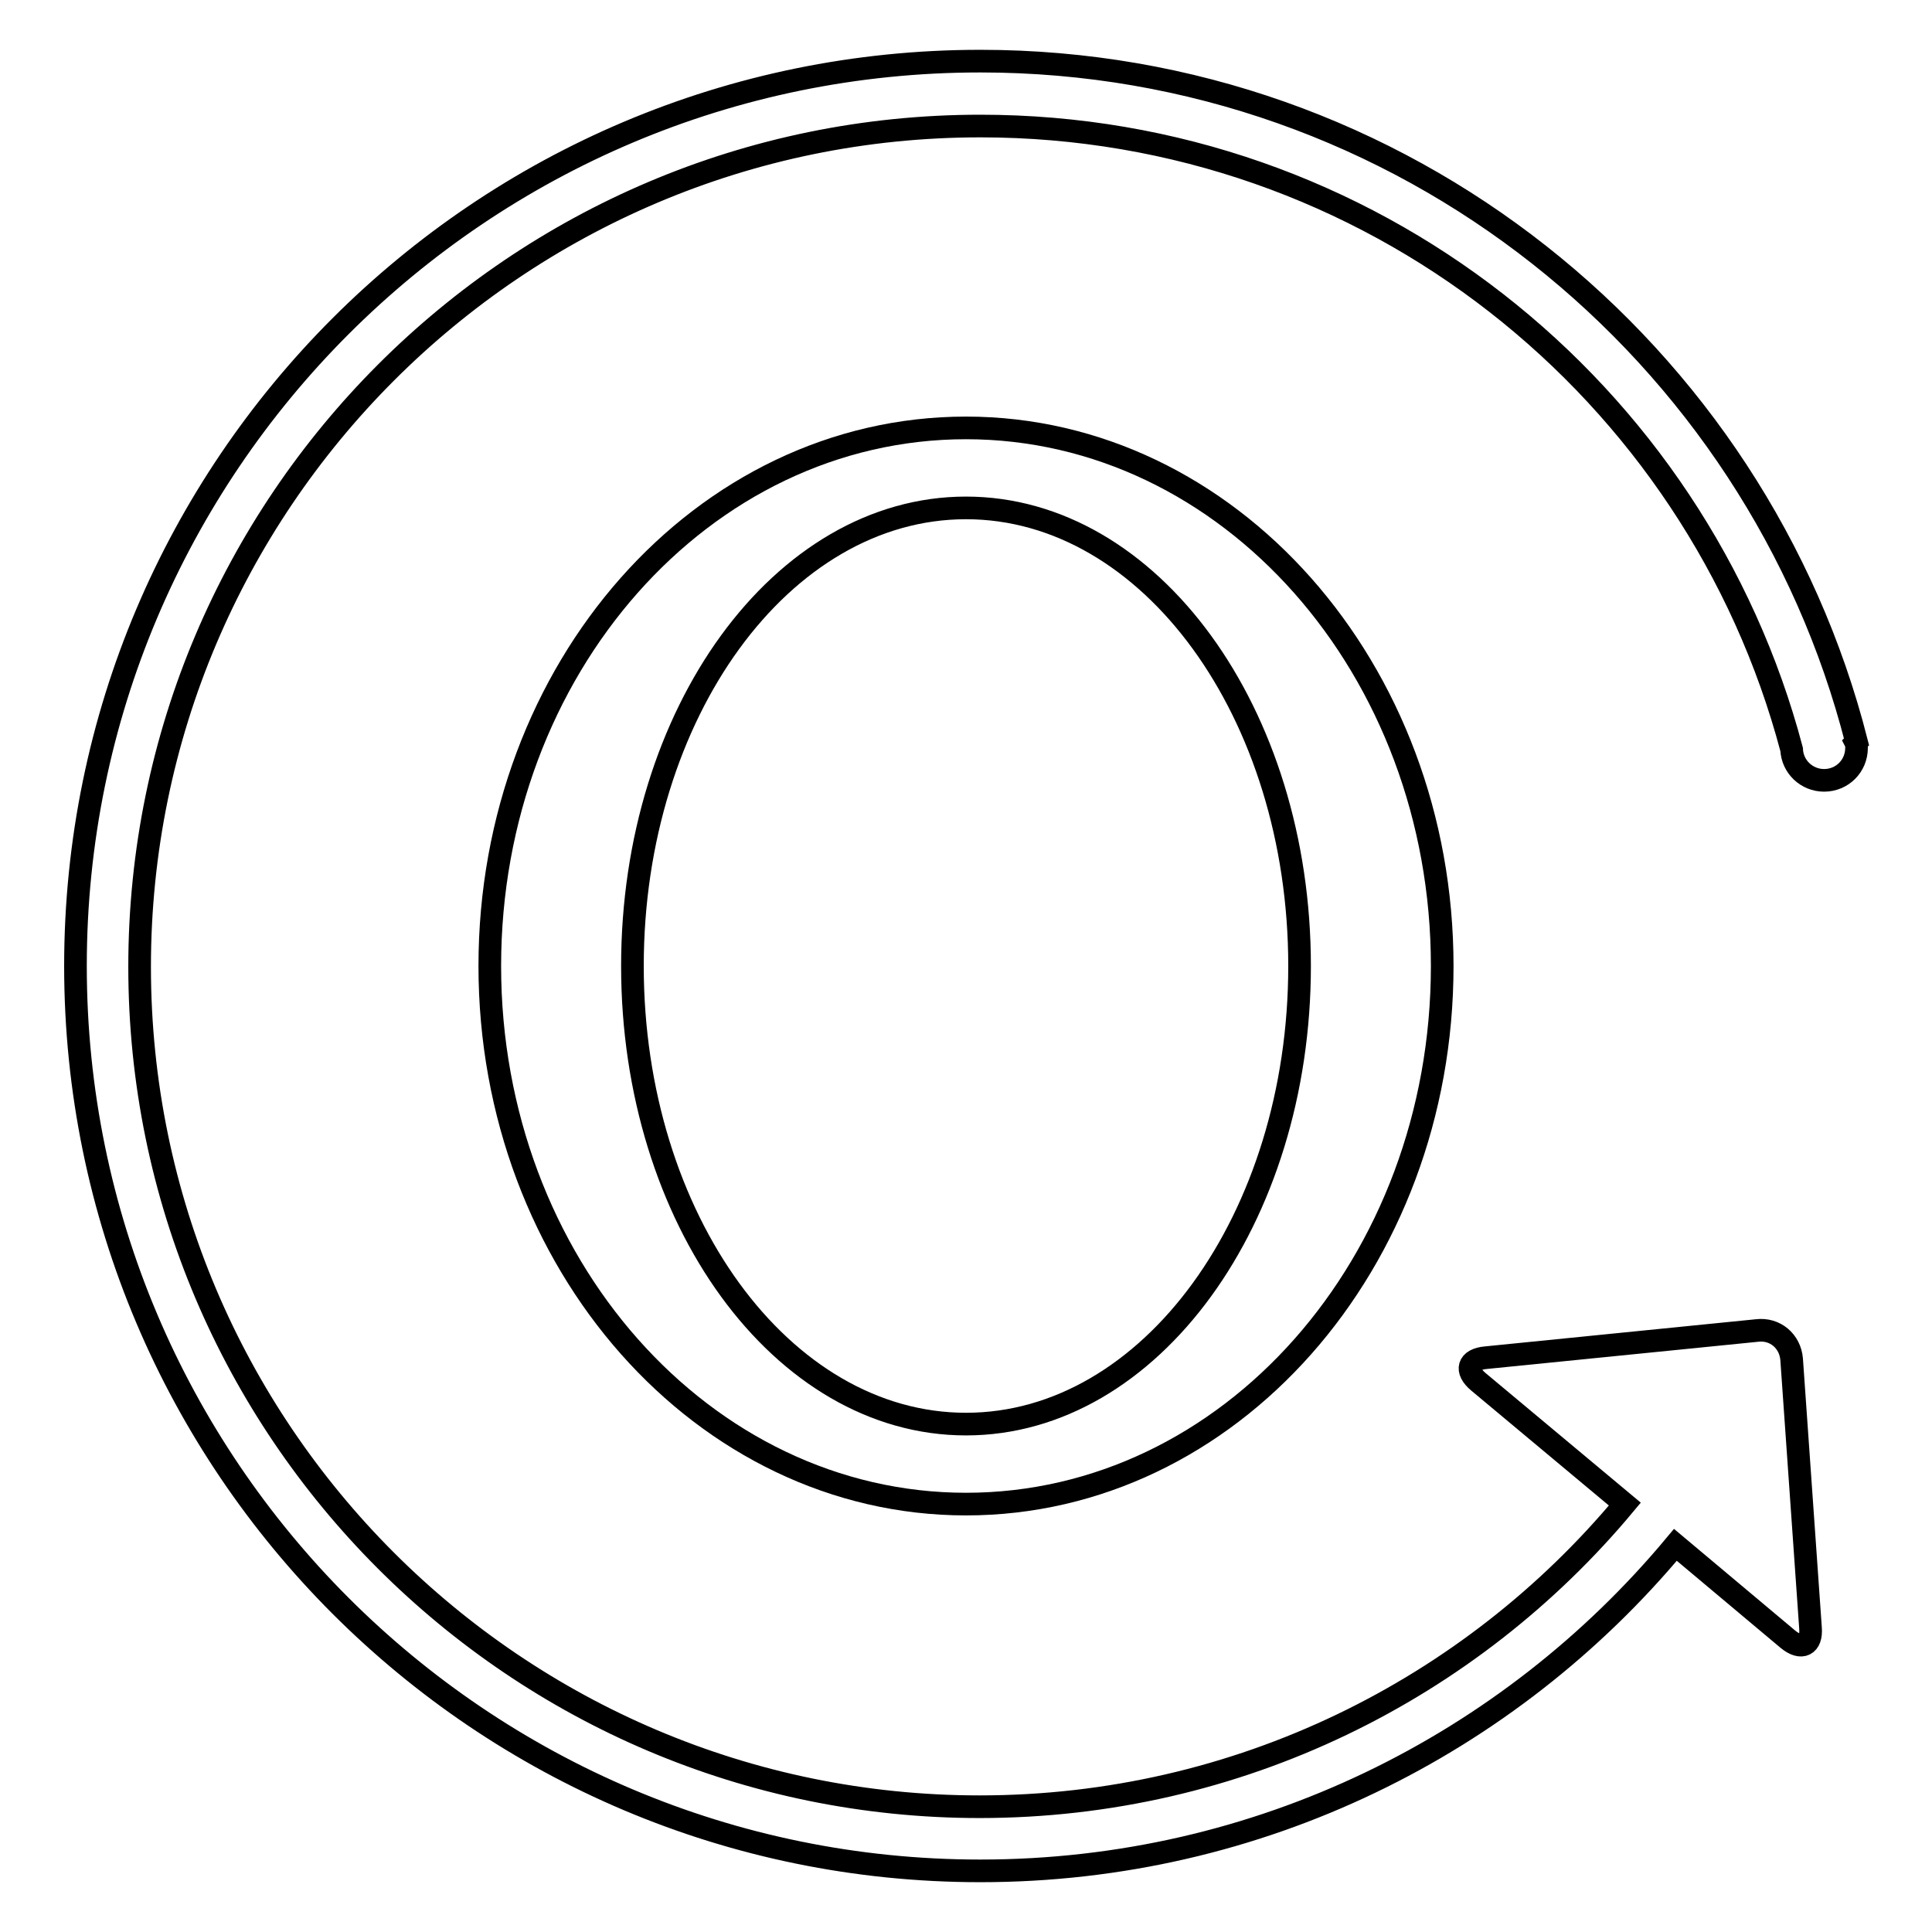
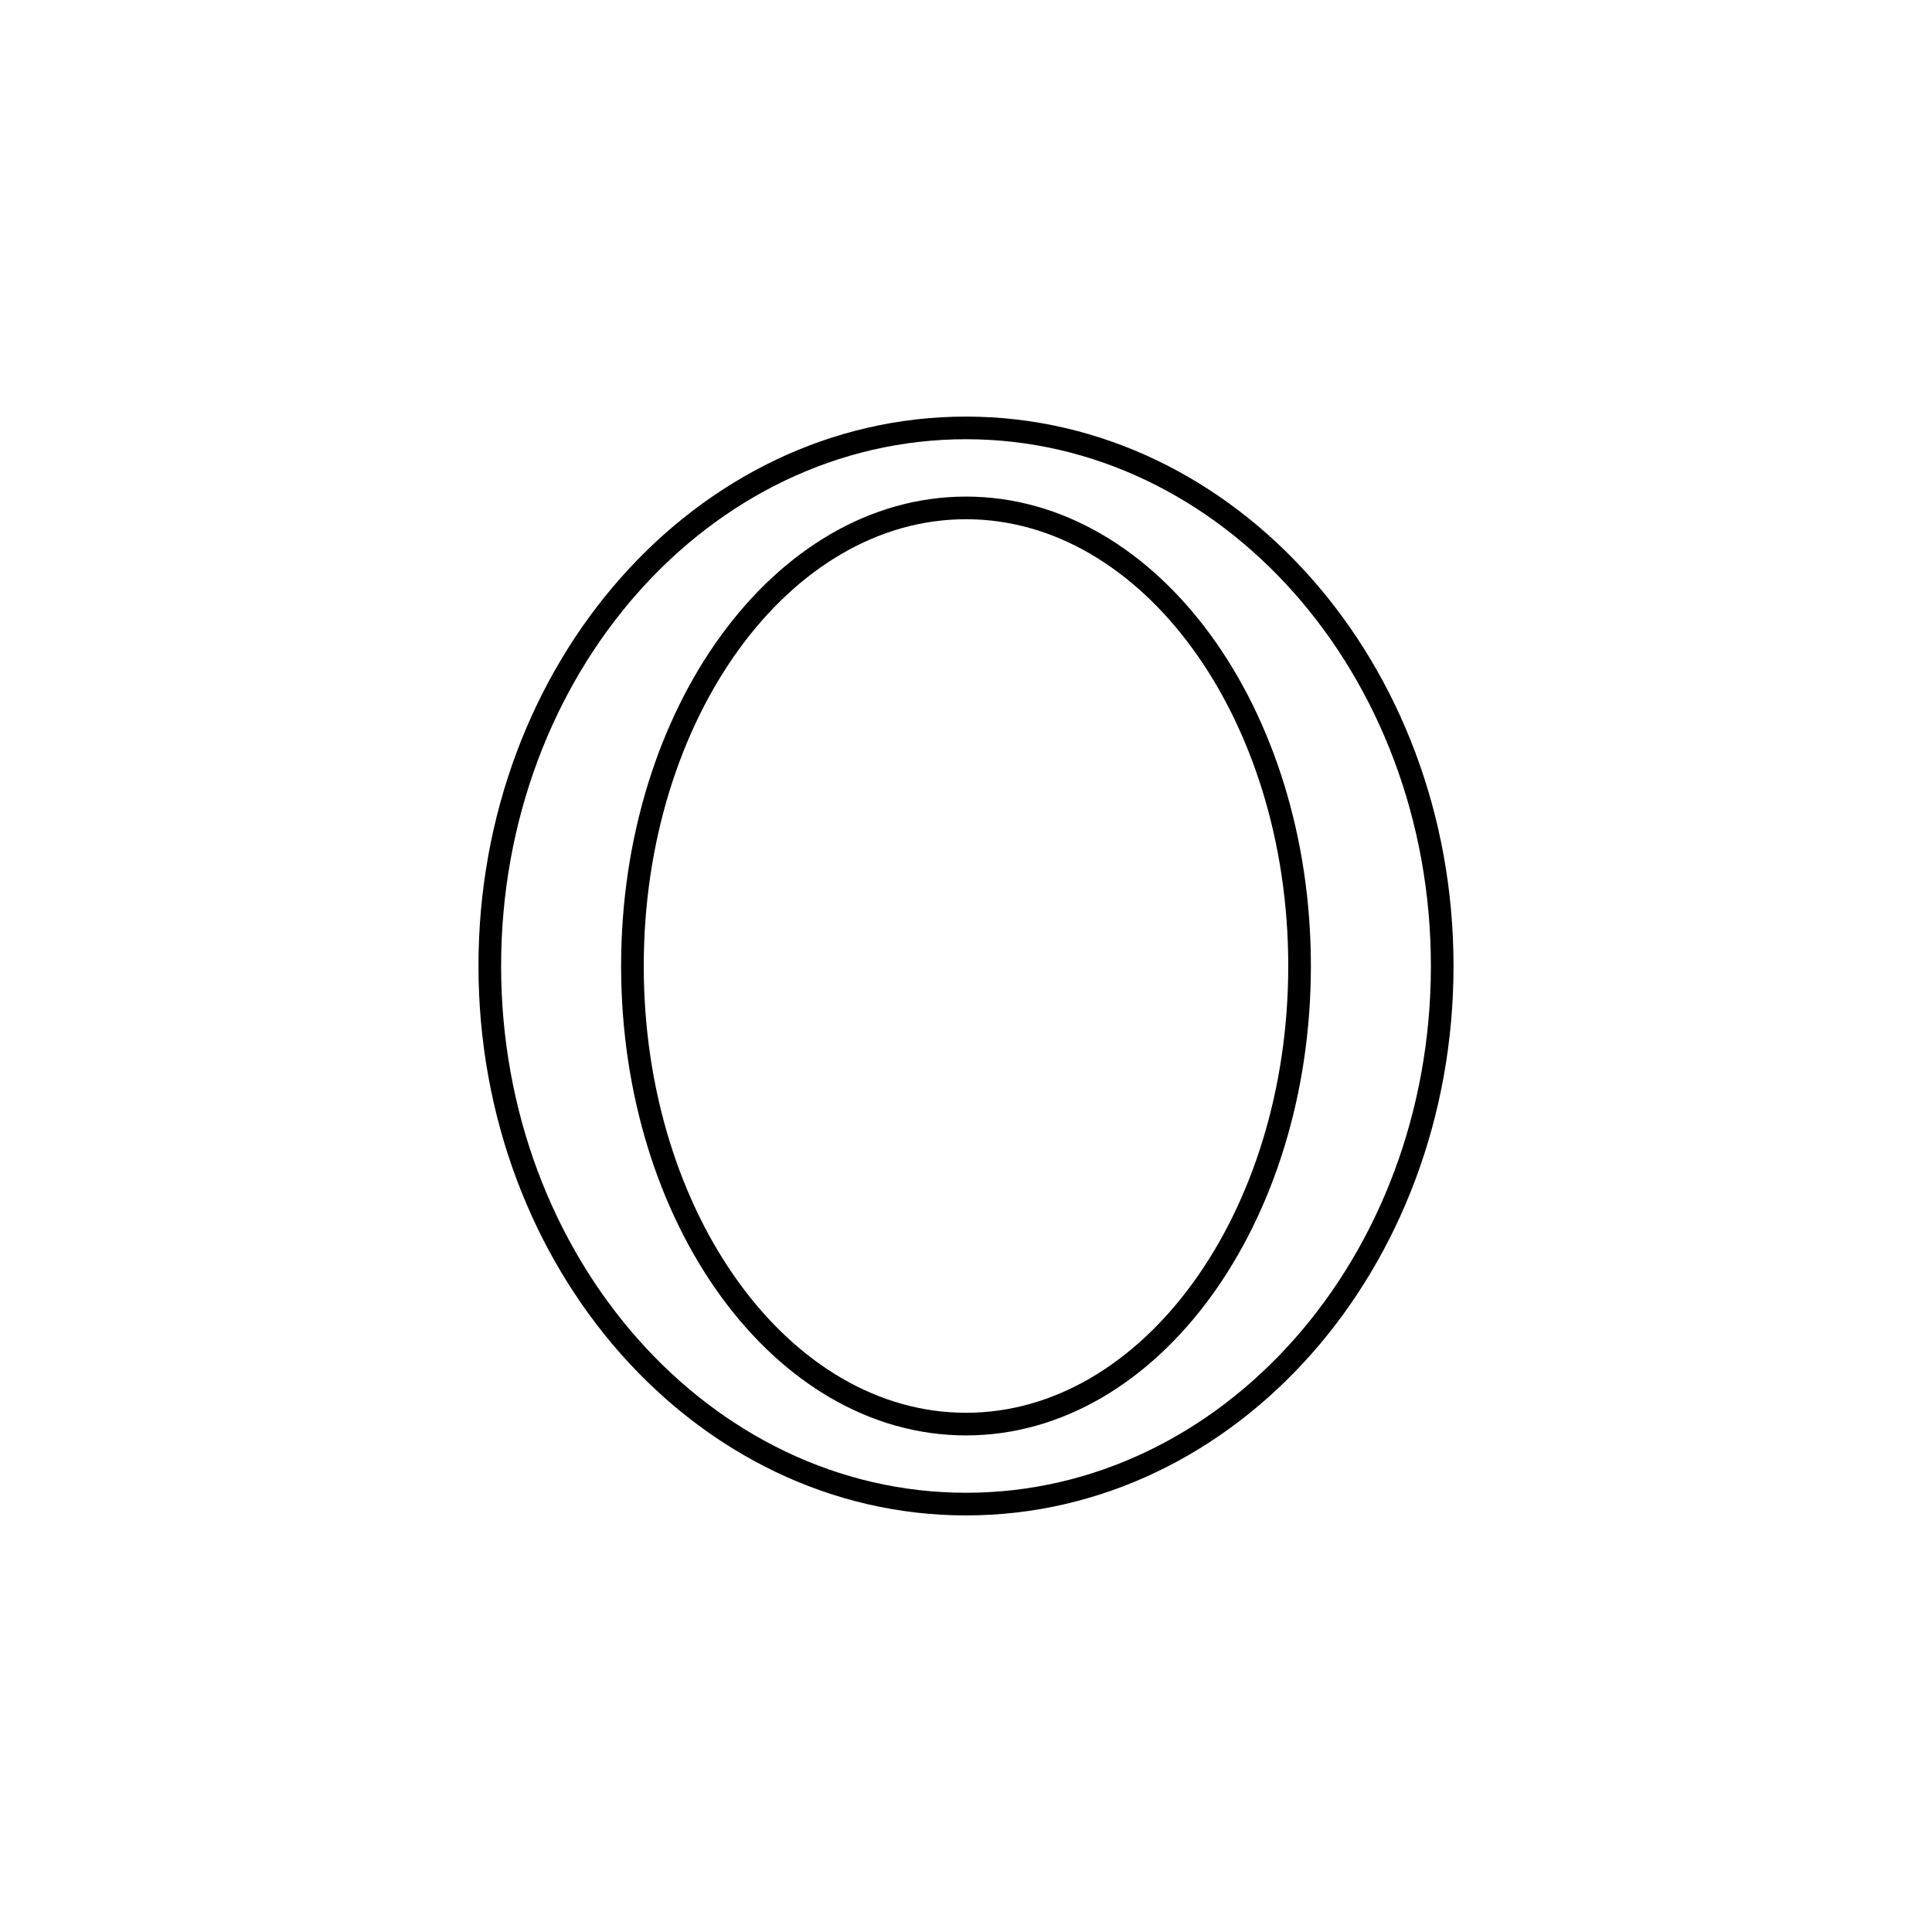
<svg xmlns="http://www.w3.org/2000/svg" version="1.1" x="0px" y="0px" viewBox="0 0 256 256" enable-background="new 0 0 256 256" xml:space="preserve">
  <g>
    <g>
-       <path stroke-width="3" fill-opacity="0" stroke="#000000" d="M246,98.3C232.8,46.5,185.8,8.1,129.9,8.1C63.7,8.1,10,61.8,10,128c0,66.2,53.7,119.9,119.9,119.9c37,0,70.1-16.8,92.1-43.2l14.9,12.5c1.8,1.5,3.2,0.8,3-1.5l-2.5-35.6c-0.2-2.4-2.2-4.1-4.6-3.8l-35.9,3.6c-2.4,0.2-2.8,1.7-1,3.2l19.4,16.2c-20.4,24.5-51.2,40.1-85.5,40.1c-61.4,0-111.3-49.9-111.3-111.3S68.4,16.7,129.9,16.7c51.6,0,94.9,35,107.5,82.6c0.1,2.3,2,4.1,4.3,4.1c2.4,0,4.3-1.9,4.3-4.3c0-0.3,0-0.5-0.1-0.7L246,98.3z" />
      <path stroke-width="3" fill-opacity="0" stroke="#000000" d="M64.9,128c0,39.4,28.3,71.3,63.1,71.3c34.9,0,63.1-31.9,63.1-71.3c0-39.4-28.3-71.3-63.1-71.3C93.1,56.7,64.9,88.6,64.9,128z M172.2,128c0,33.5-19.8,60.7-44.2,60.7c-24.4,0-44.2-27.2-44.2-60.7c0-33.5,19.8-60.7,44.2-60.7C152.4,67.3,172.2,94.5,172.2,128z" />
    </g>
  </g>
</svg>